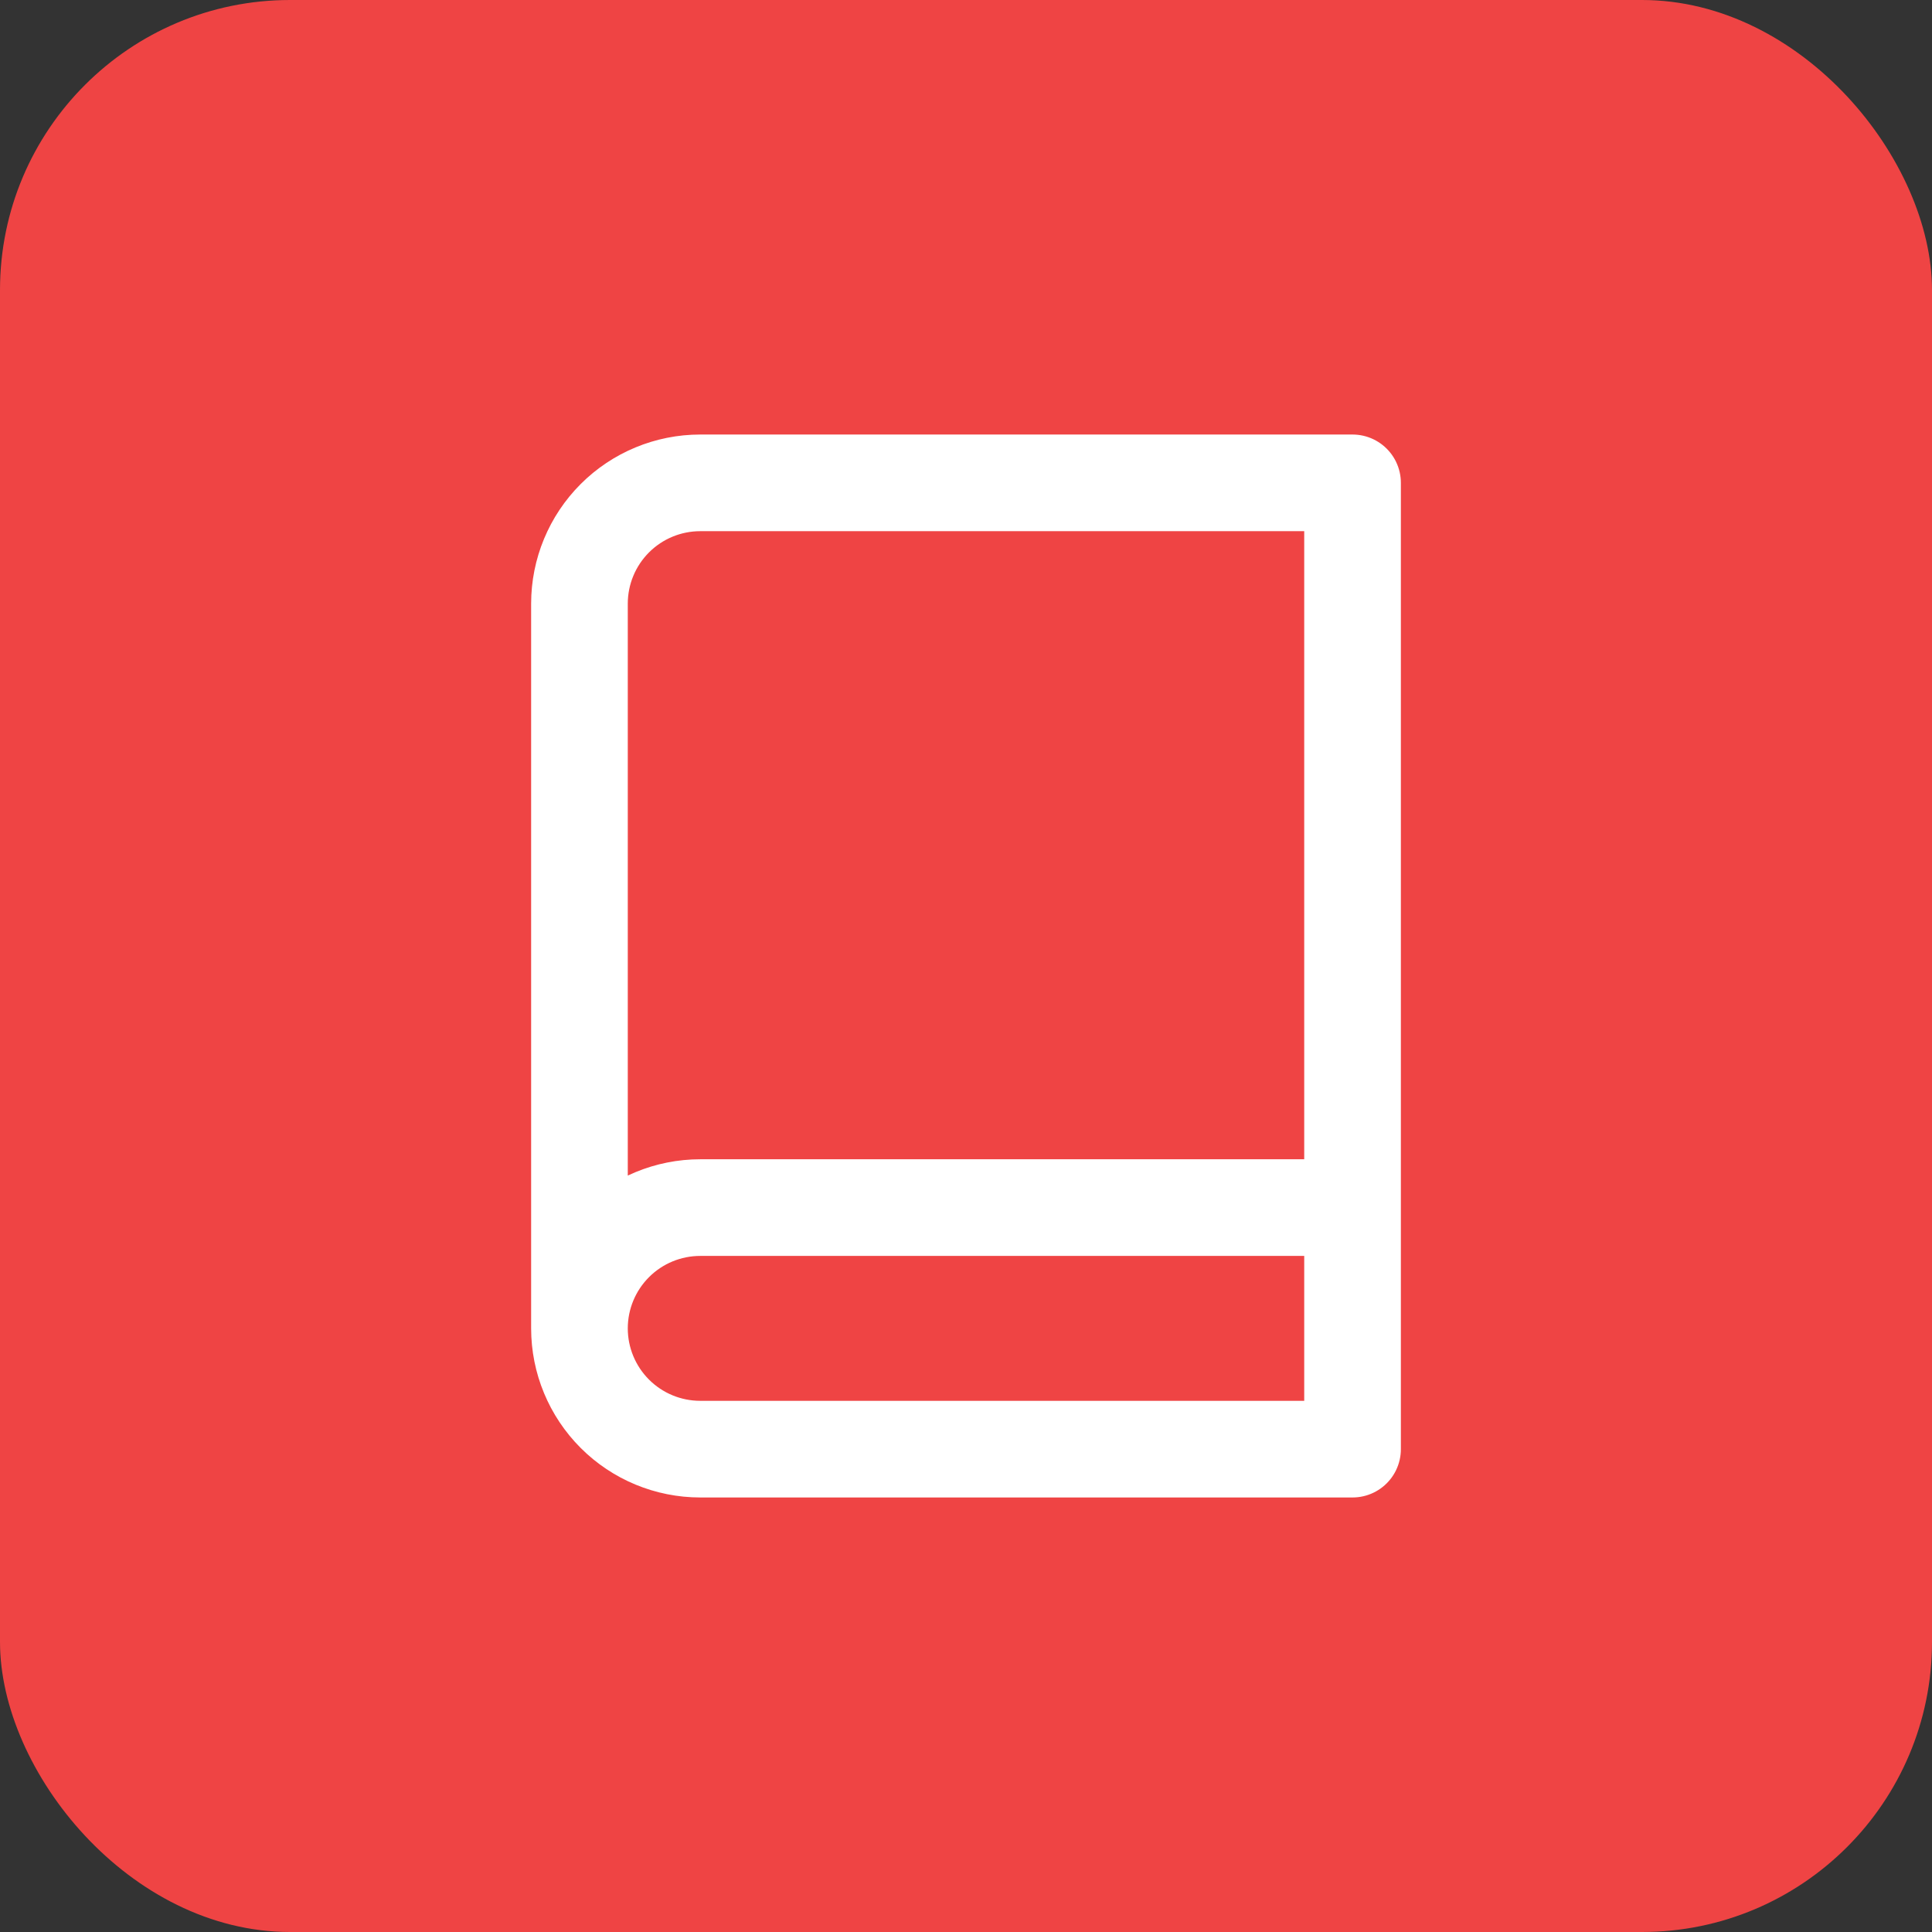
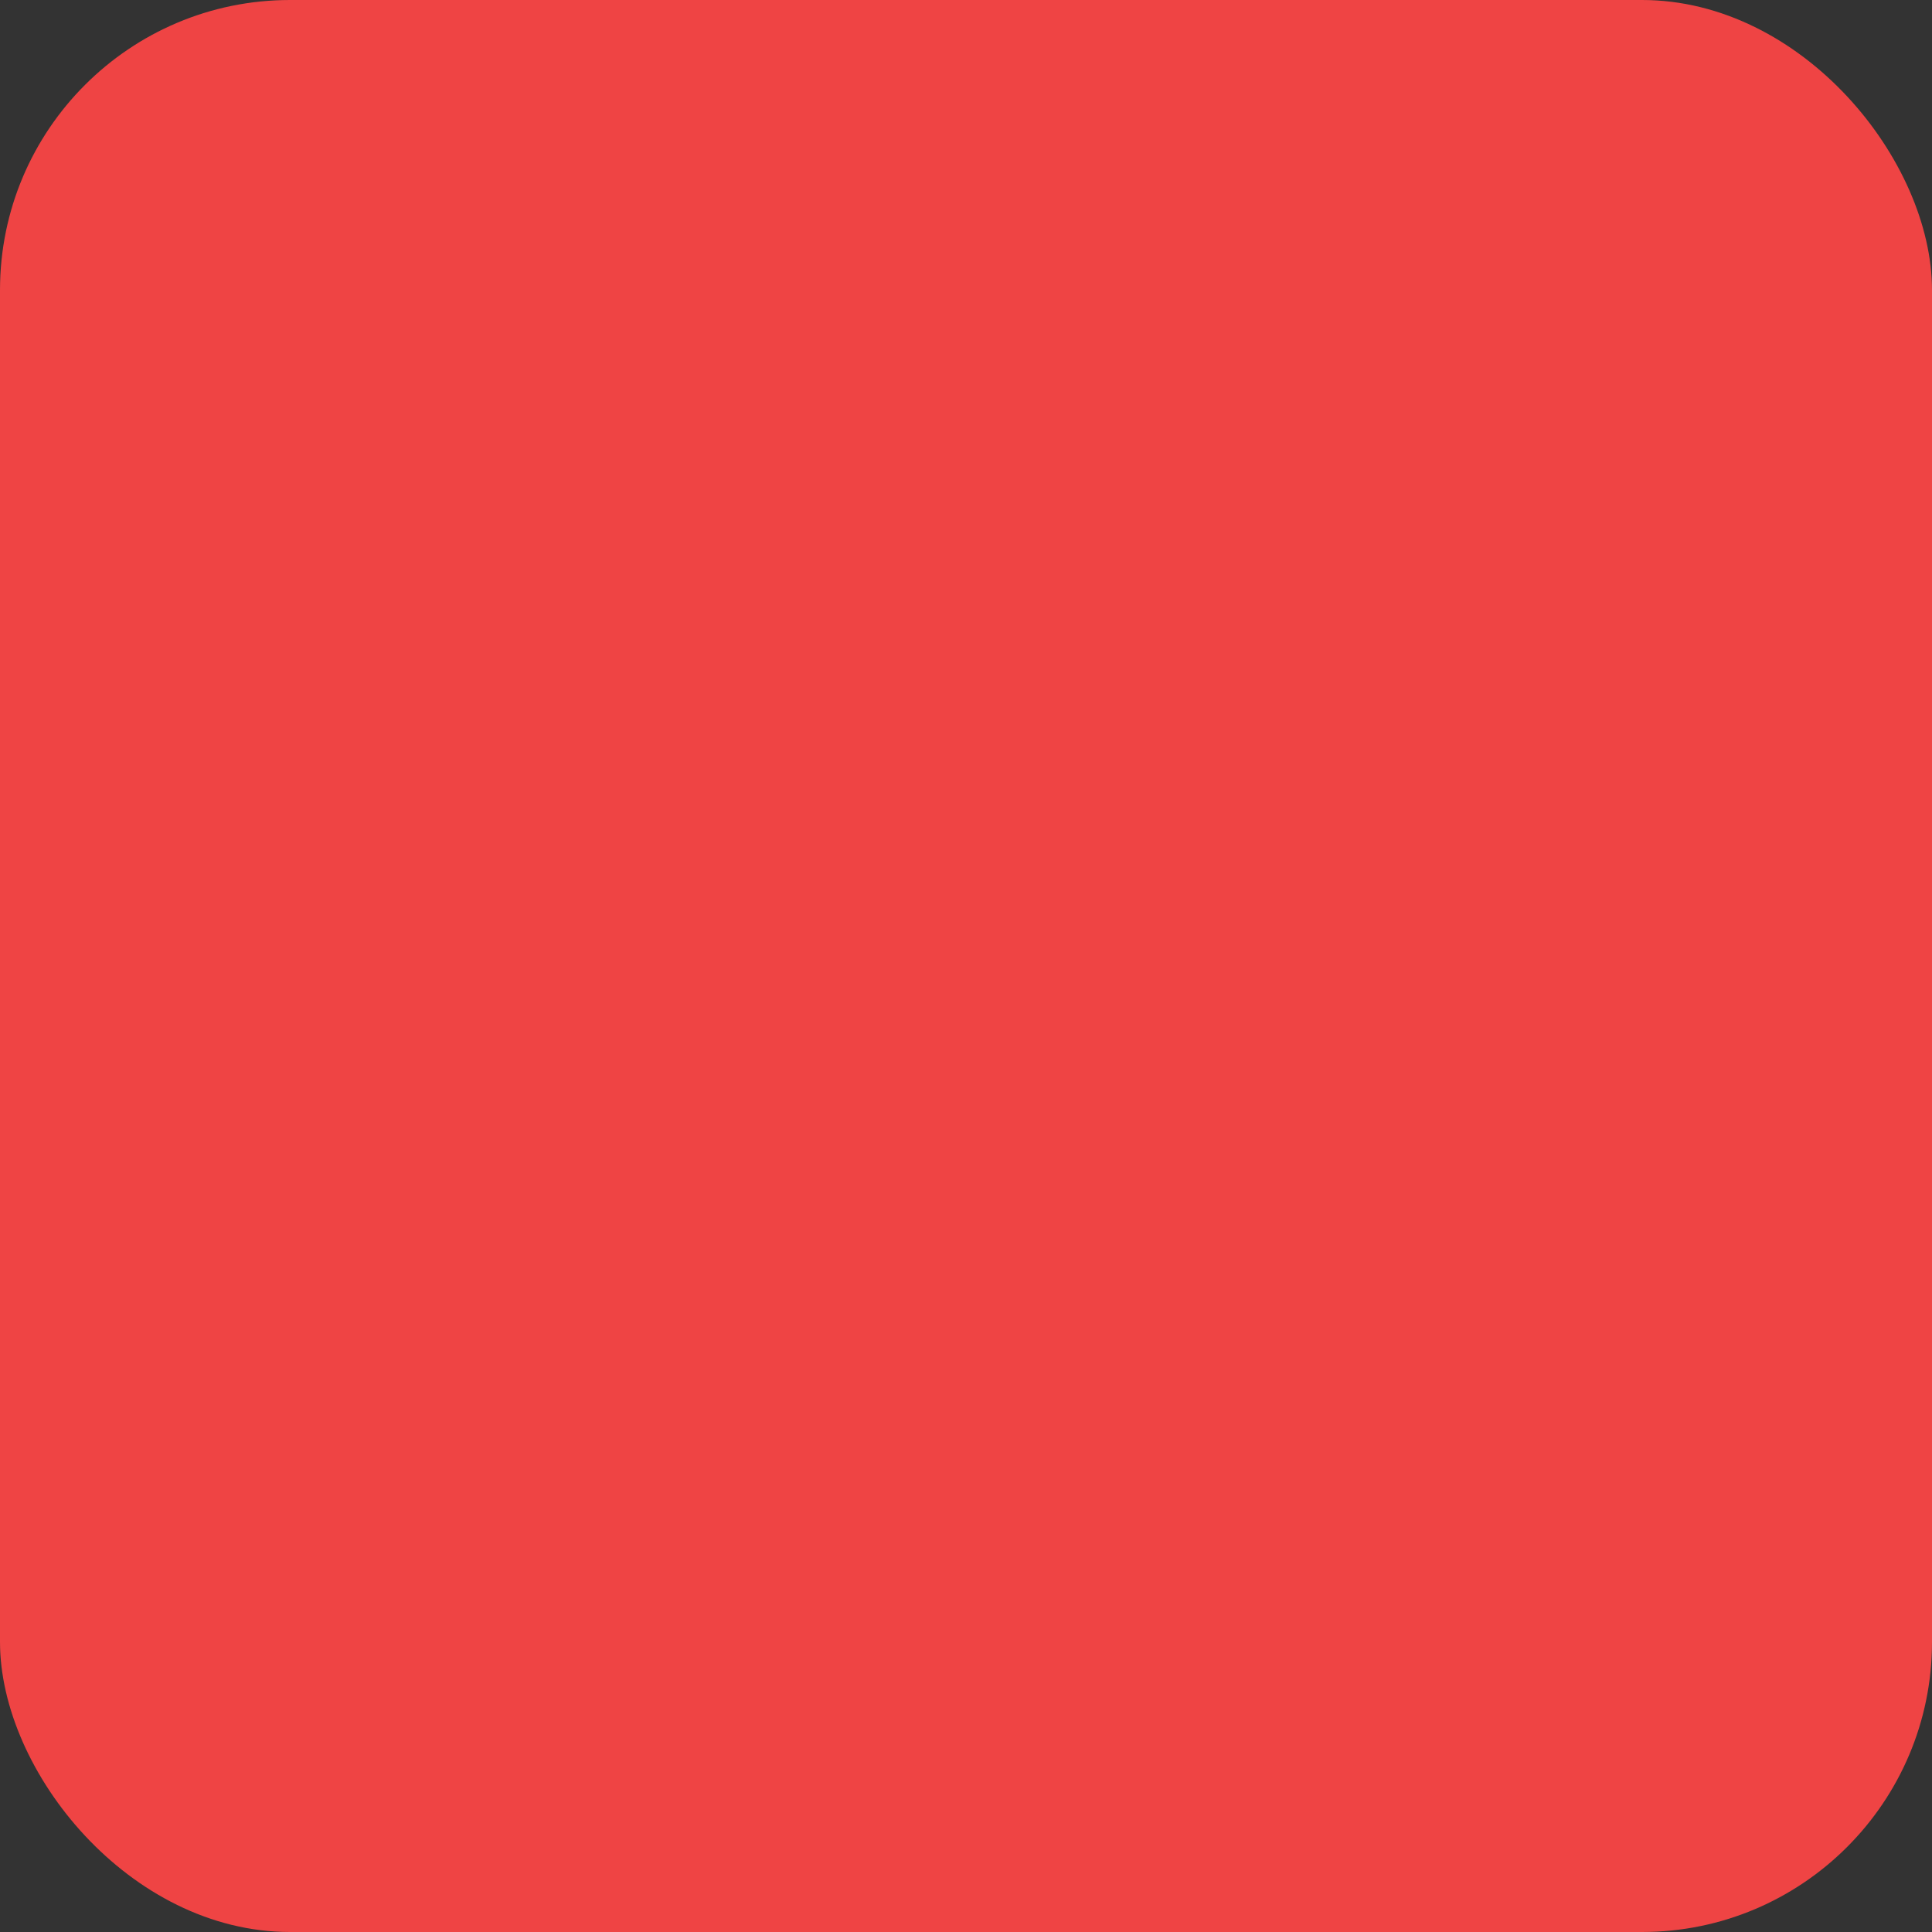
<svg xmlns="http://www.w3.org/2000/svg" width="40" height="40" viewBox="0 0 40 40" fill="none">
  <rect x="0" y="0" width="40" height="40" fill="#333333" stroke="none" />
  <rect width="40" height="40" rx="6.005" fill="#EF4444" />
-   <path d="M11.997 27.503V12.498C11.997 11.834 12.261 11.198 12.73 10.729C13.199 10.26 13.835 9.997 14.498 9.997H28.003V30.003H14.498C13.835 30.003 13.199 29.74 12.73 29.271C12.261 28.802 11.997 28.166 11.997 27.503ZM11.997 27.503C11.997 26.839 12.261 26.203 12.73 25.734C13.199 25.265 13.835 25.002 14.498 25.002H28.003" stroke="white" stroke-width="2.001" stroke-linecap="round" stroke-linejoin="round" />
</svg>